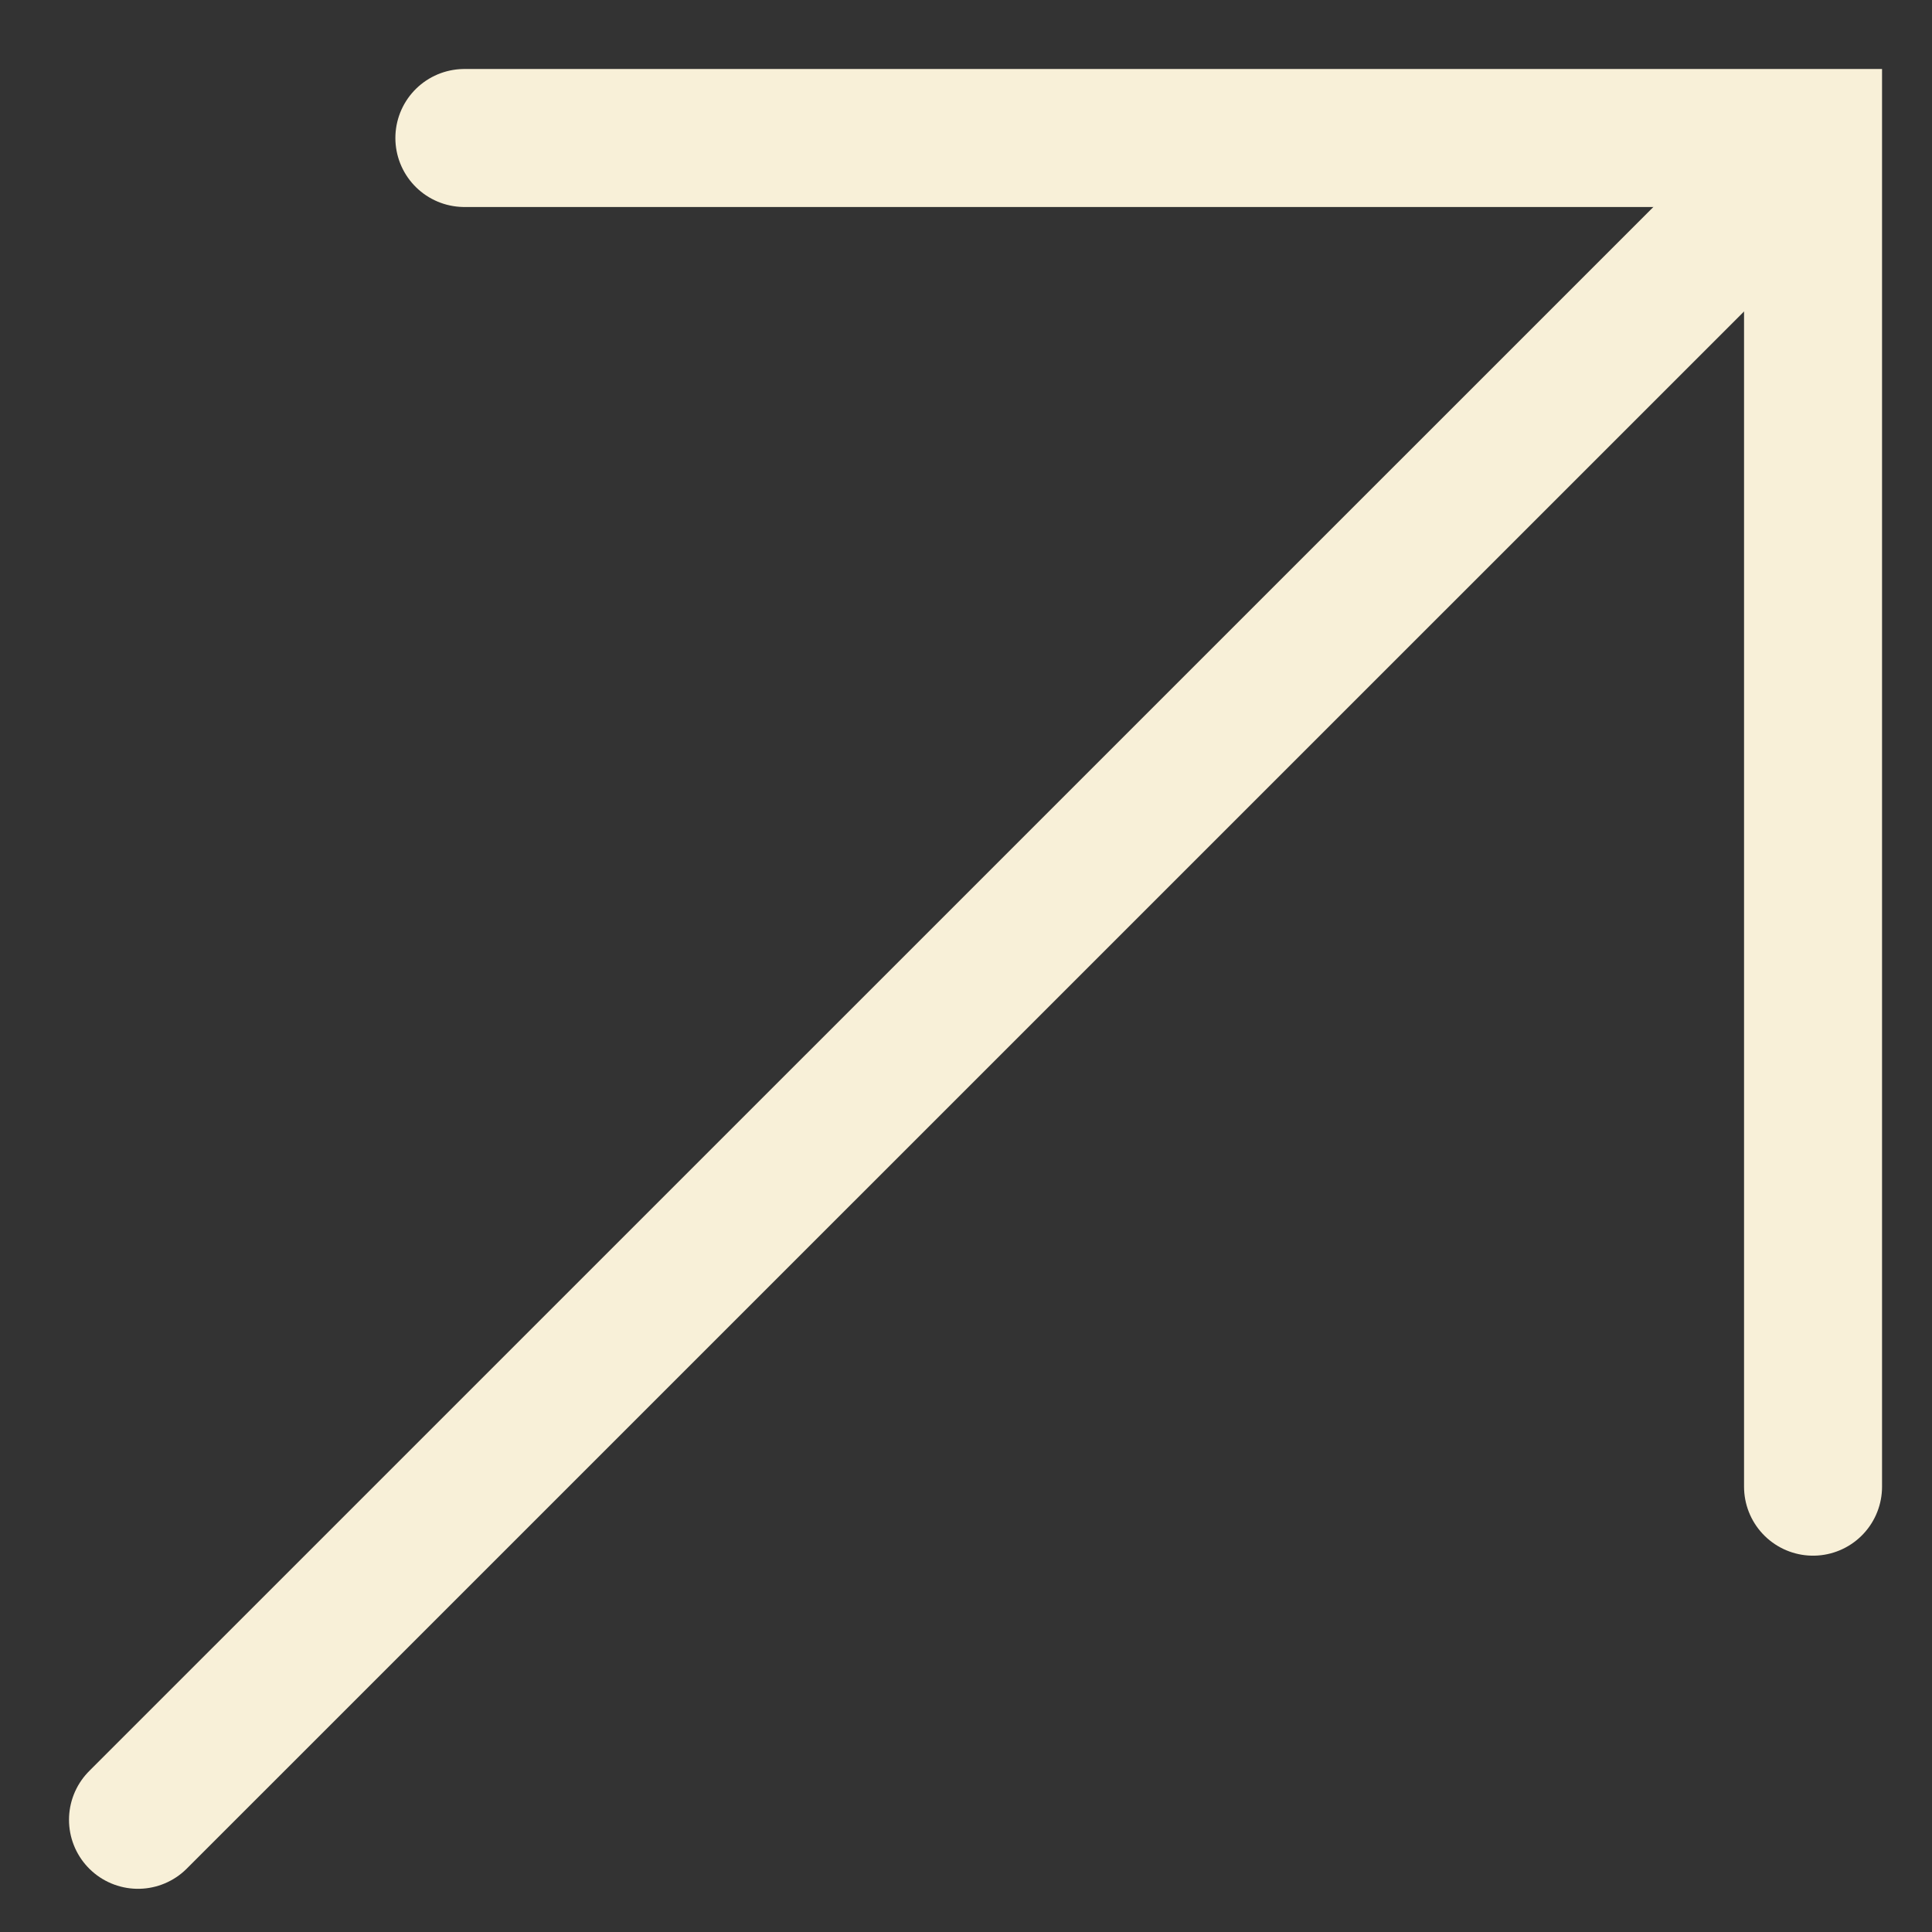
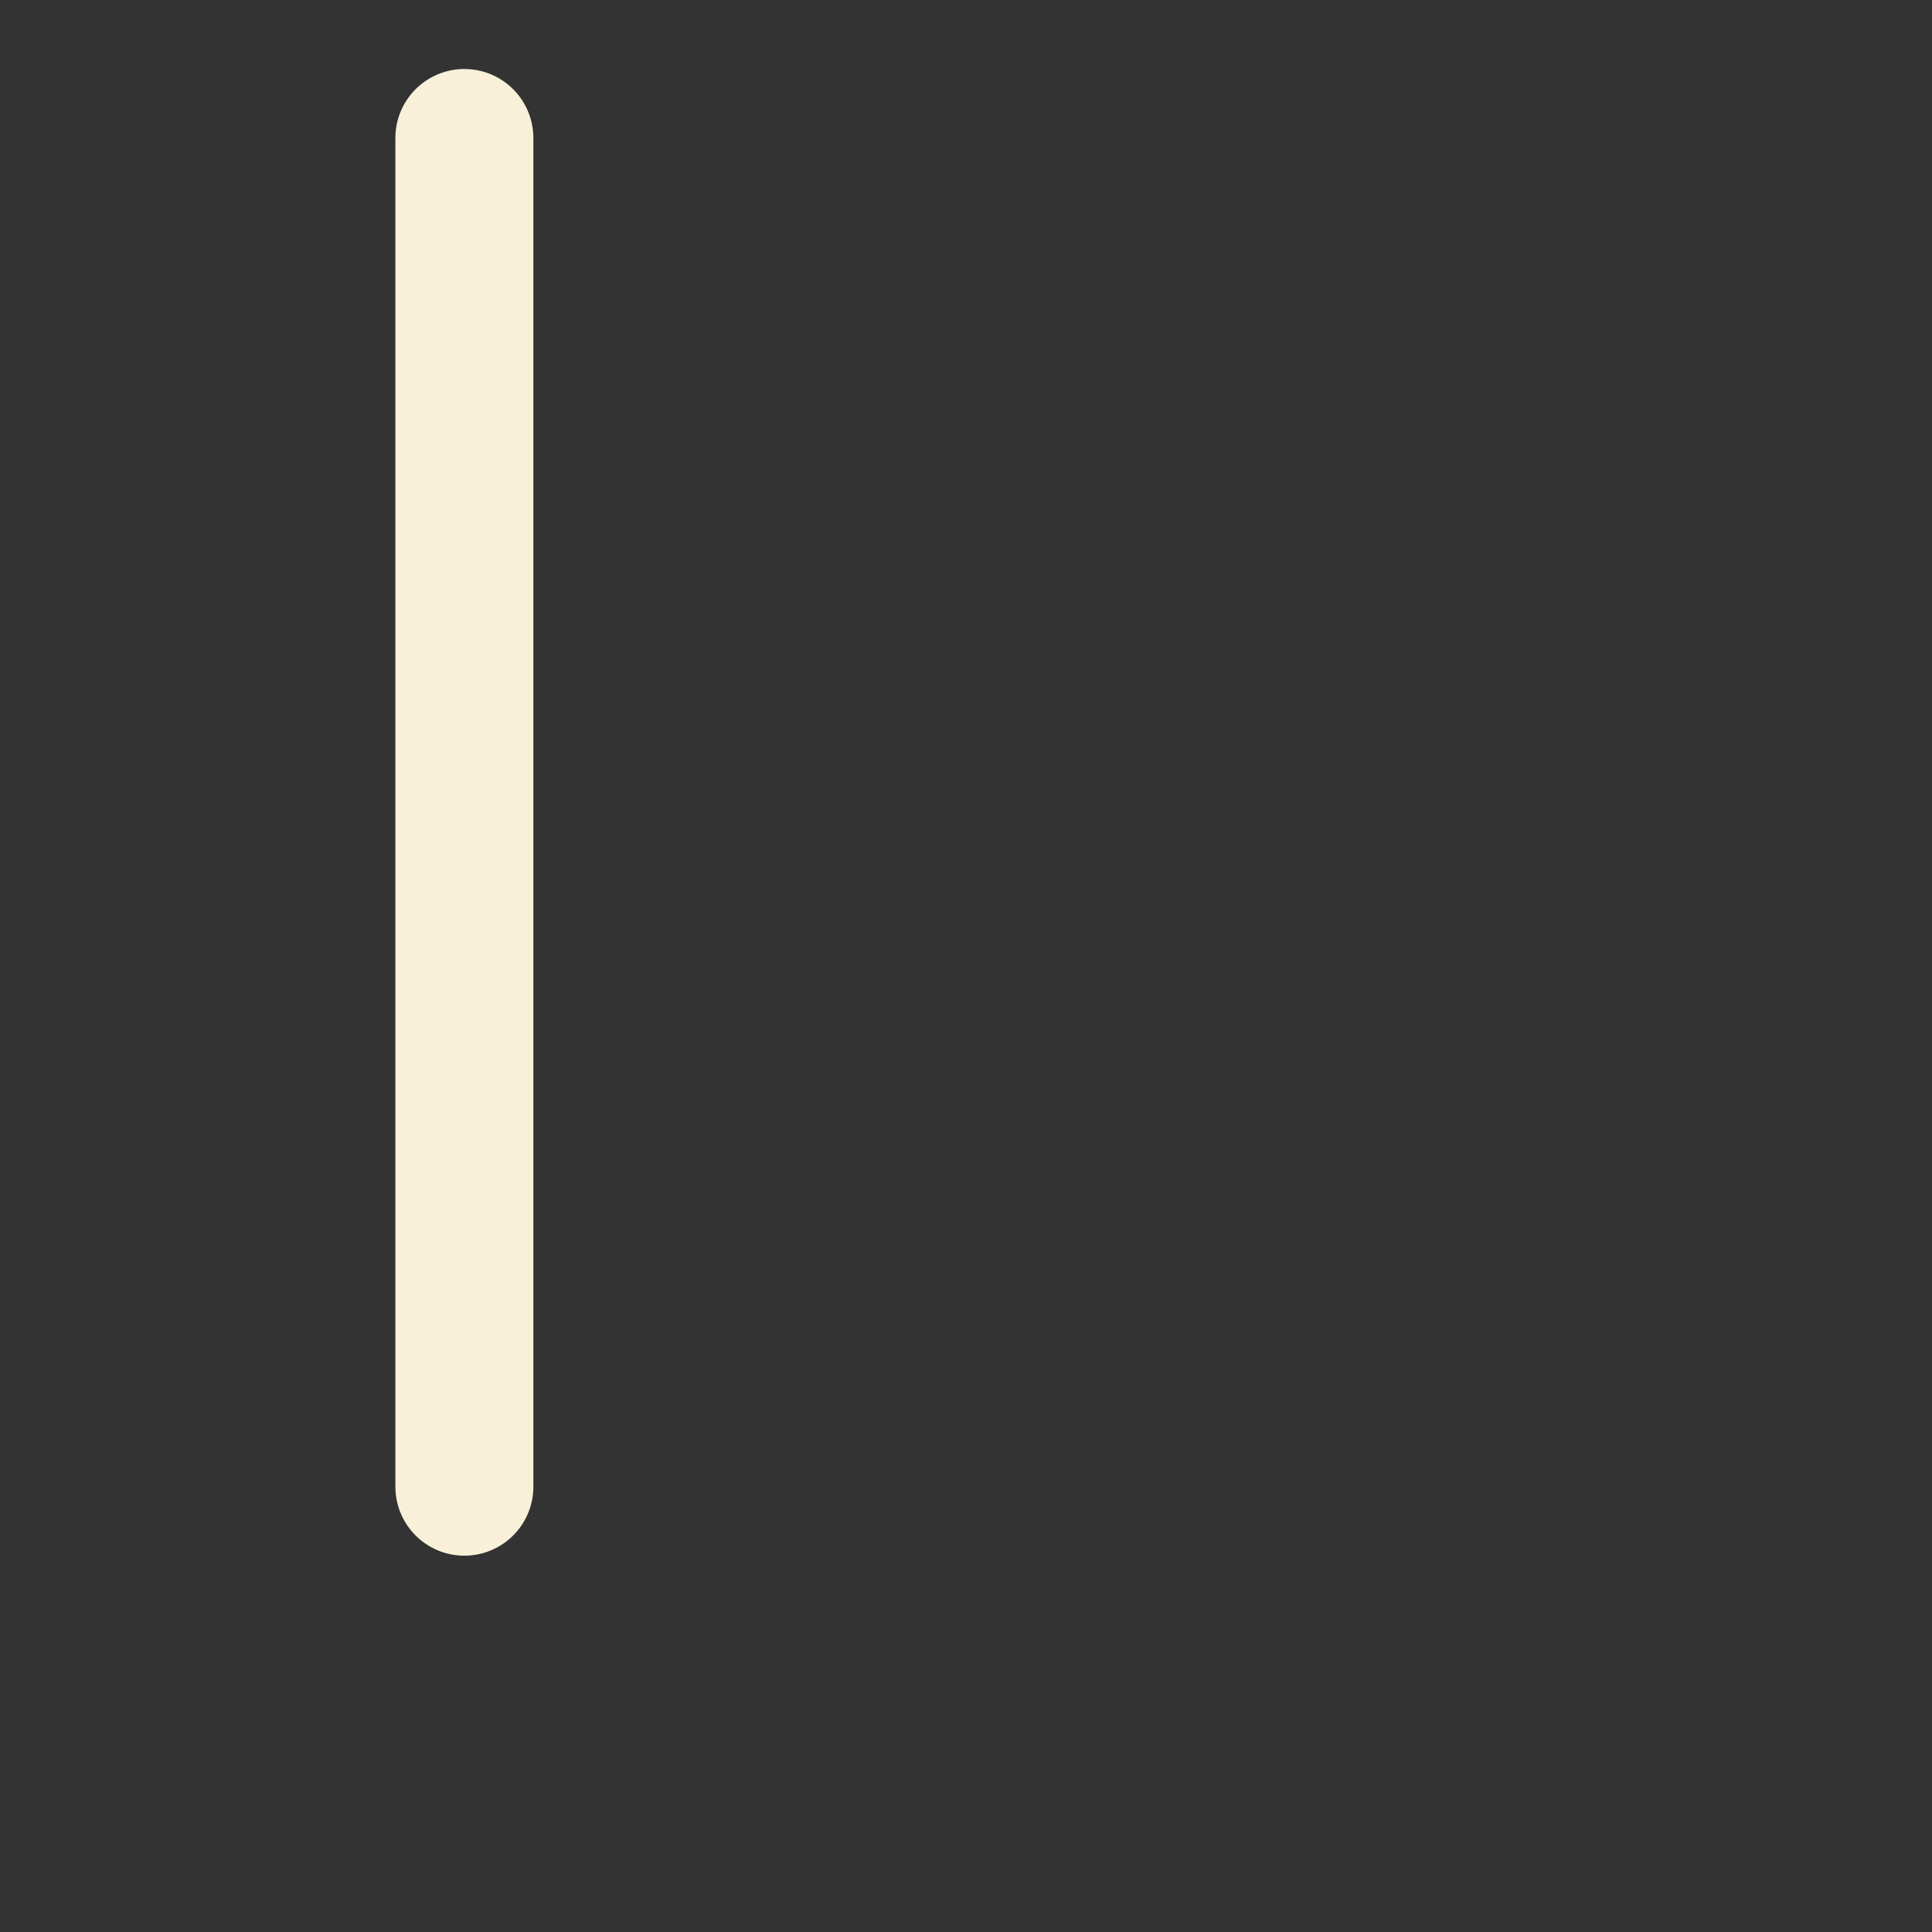
<svg xmlns="http://www.w3.org/2000/svg" fill="none" height="100%" overflow="visible" preserveAspectRatio="none" style="display: block;" viewBox="0 0 14 14" width="100%">
  <rect x="0" y="0" width="14" height="14" fill="#333333" stroke="none" />
  <g id="Group 1116600451">
-     <path d="M1 13.187L12.55 1.638" id="Vector 23988" stroke="#F8F0D8" stroke-linecap="round" />
-     <path d="M3.365 1H13.138V10.773" id="Rectangle 3468653" stroke="#F8F0D8" stroke-linecap="round" />
+     <path d="M3.365 1V10.773" id="Rectangle 3468653" stroke="#F8F0D8" stroke-linecap="round" />
  </g>
</svg>